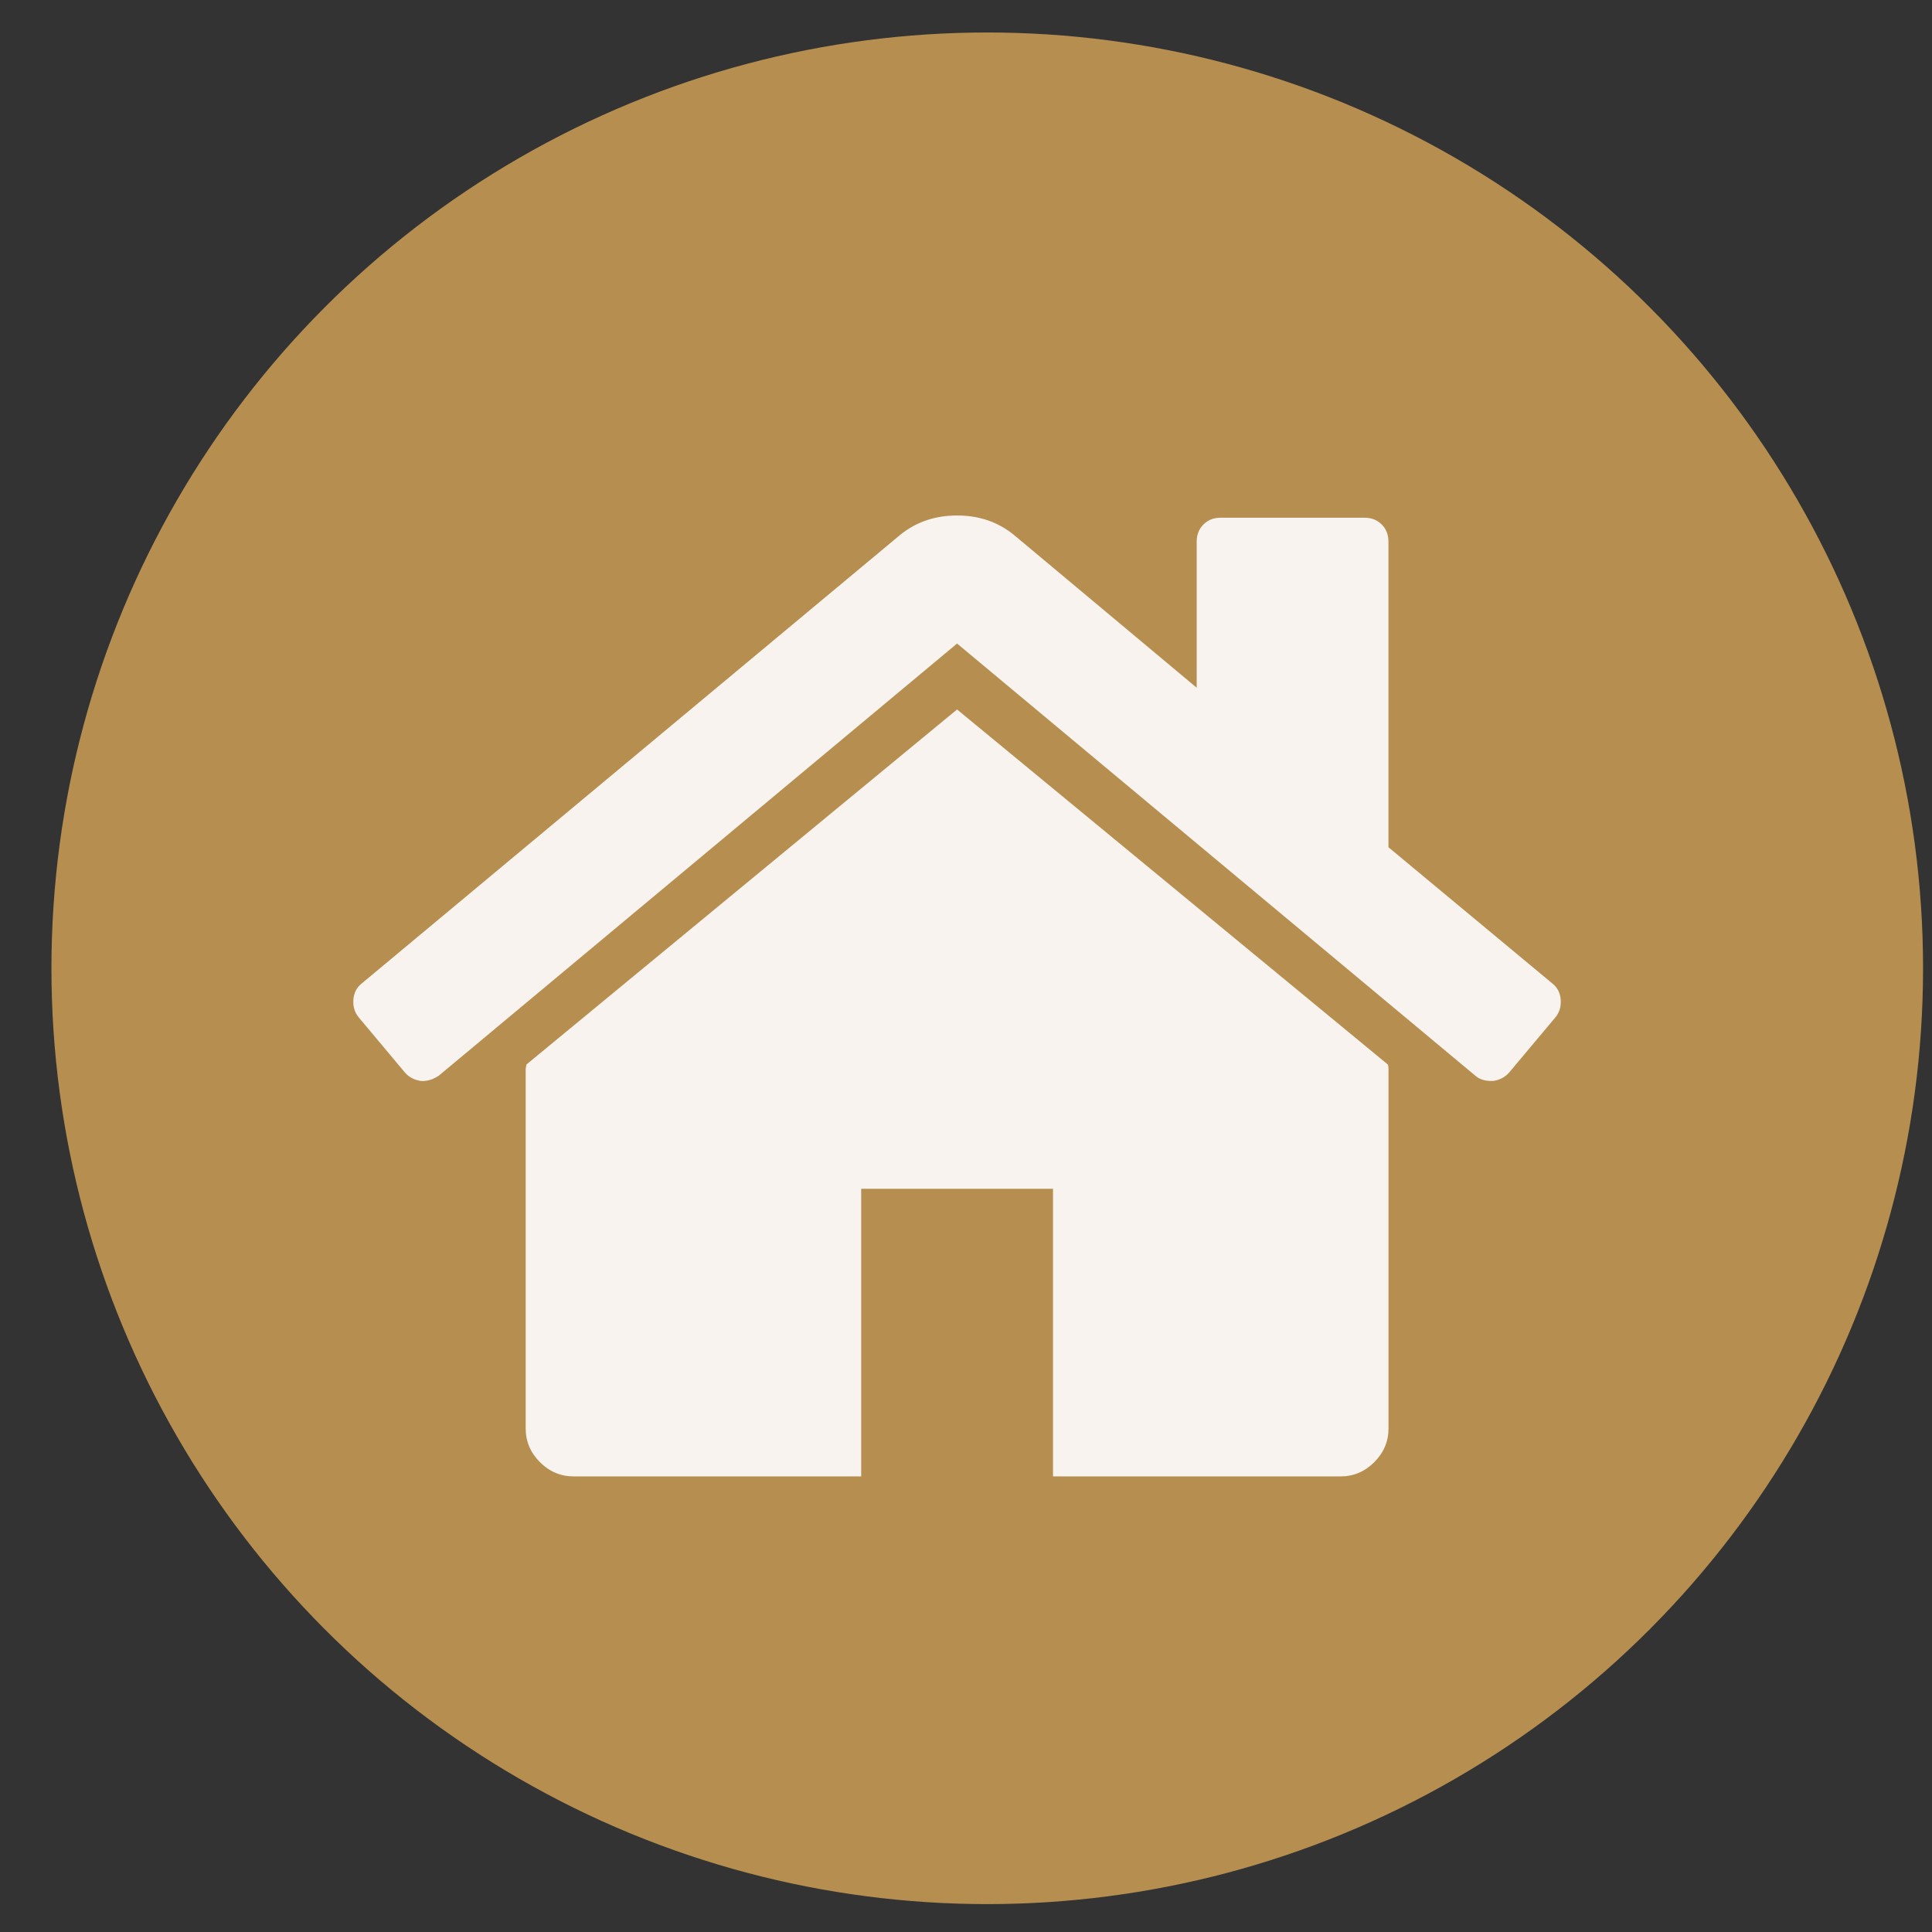
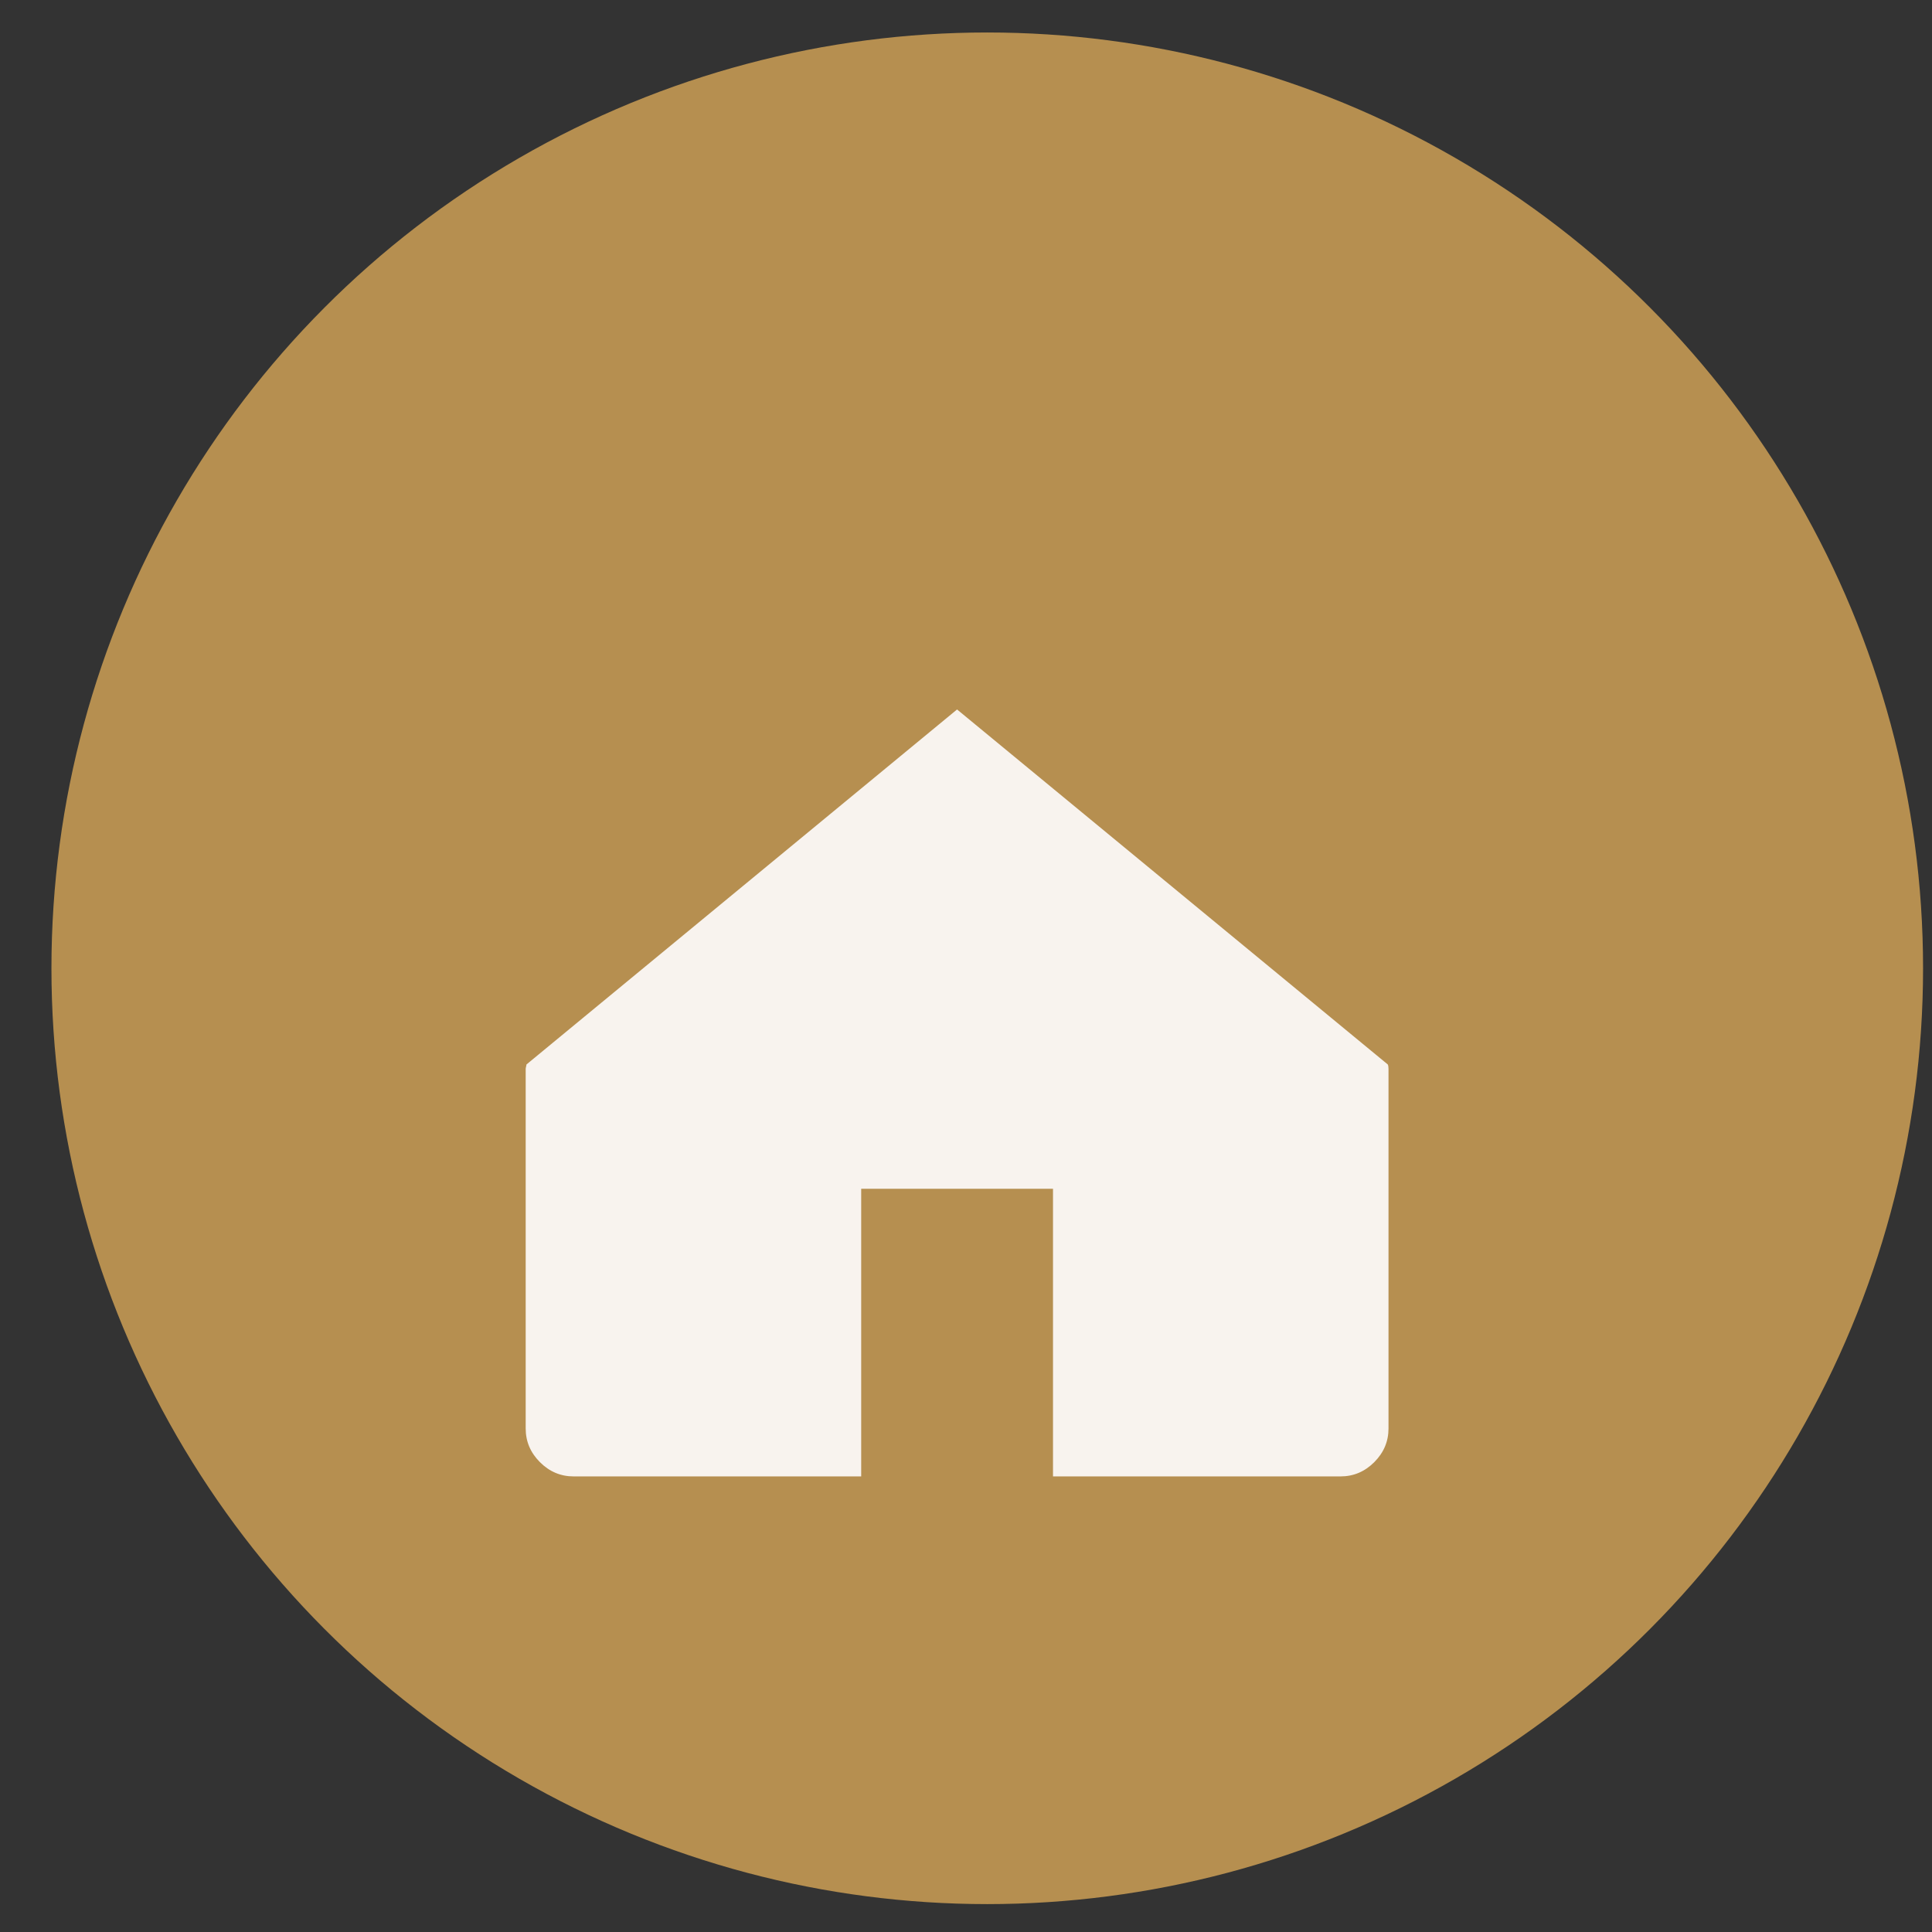
<svg xmlns="http://www.w3.org/2000/svg" width="32" height="32" viewBox="0 0 32 32" fill="none">
  <rect x="0" y="0" width="32" height="32" fill="#333333" stroke="none" />
  <circle cx="16.352" cy="16.038" r="15.5" fill="#B68F50" />
  <path d="M15.852 11.751L8.72 17.631C8.72 17.639 8.717 17.651 8.713 17.668C8.709 17.684 8.707 17.697 8.707 17.705L8.707 23.66C8.707 23.875 8.786 24.061 8.943 24.218C9.1 24.375 9.286 24.454 9.501 24.454L14.264 24.454L14.264 19.69L17.441 19.69L17.441 24.454L22.204 24.454C22.419 24.454 22.605 24.375 22.762 24.218C22.919 24.061 22.998 23.875 22.998 23.66L22.998 17.705C22.998 17.672 22.994 17.647 22.986 17.631L15.852 11.751Z" fill="#F8F3EE" />
-   <path d="M25.714 16.291L22.997 14.033L22.997 8.972C22.997 8.856 22.96 8.761 22.885 8.687C22.811 8.612 22.716 8.575 22.6 8.575L20.218 8.575C20.102 8.575 20.007 8.612 19.933 8.687C19.858 8.761 19.821 8.856 19.821 8.972L19.821 11.391L16.794 8.86C16.53 8.645 16.216 8.538 15.852 8.538C15.488 8.538 15.174 8.645 14.909 8.86L5.989 16.291C5.907 16.357 5.861 16.446 5.853 16.558C5.845 16.669 5.873 16.767 5.94 16.849L6.709 17.767C6.775 17.842 6.862 17.887 6.969 17.904C7.069 17.912 7.168 17.883 7.267 17.817L15.852 10.659L24.436 17.817C24.502 17.875 24.589 17.904 24.697 17.904L24.734 17.904C24.841 17.887 24.928 17.841 24.994 17.767L25.764 16.849C25.83 16.767 25.859 16.669 25.85 16.558C25.842 16.446 25.796 16.357 25.714 16.291Z" fill="#F8F3EE" />
</svg>